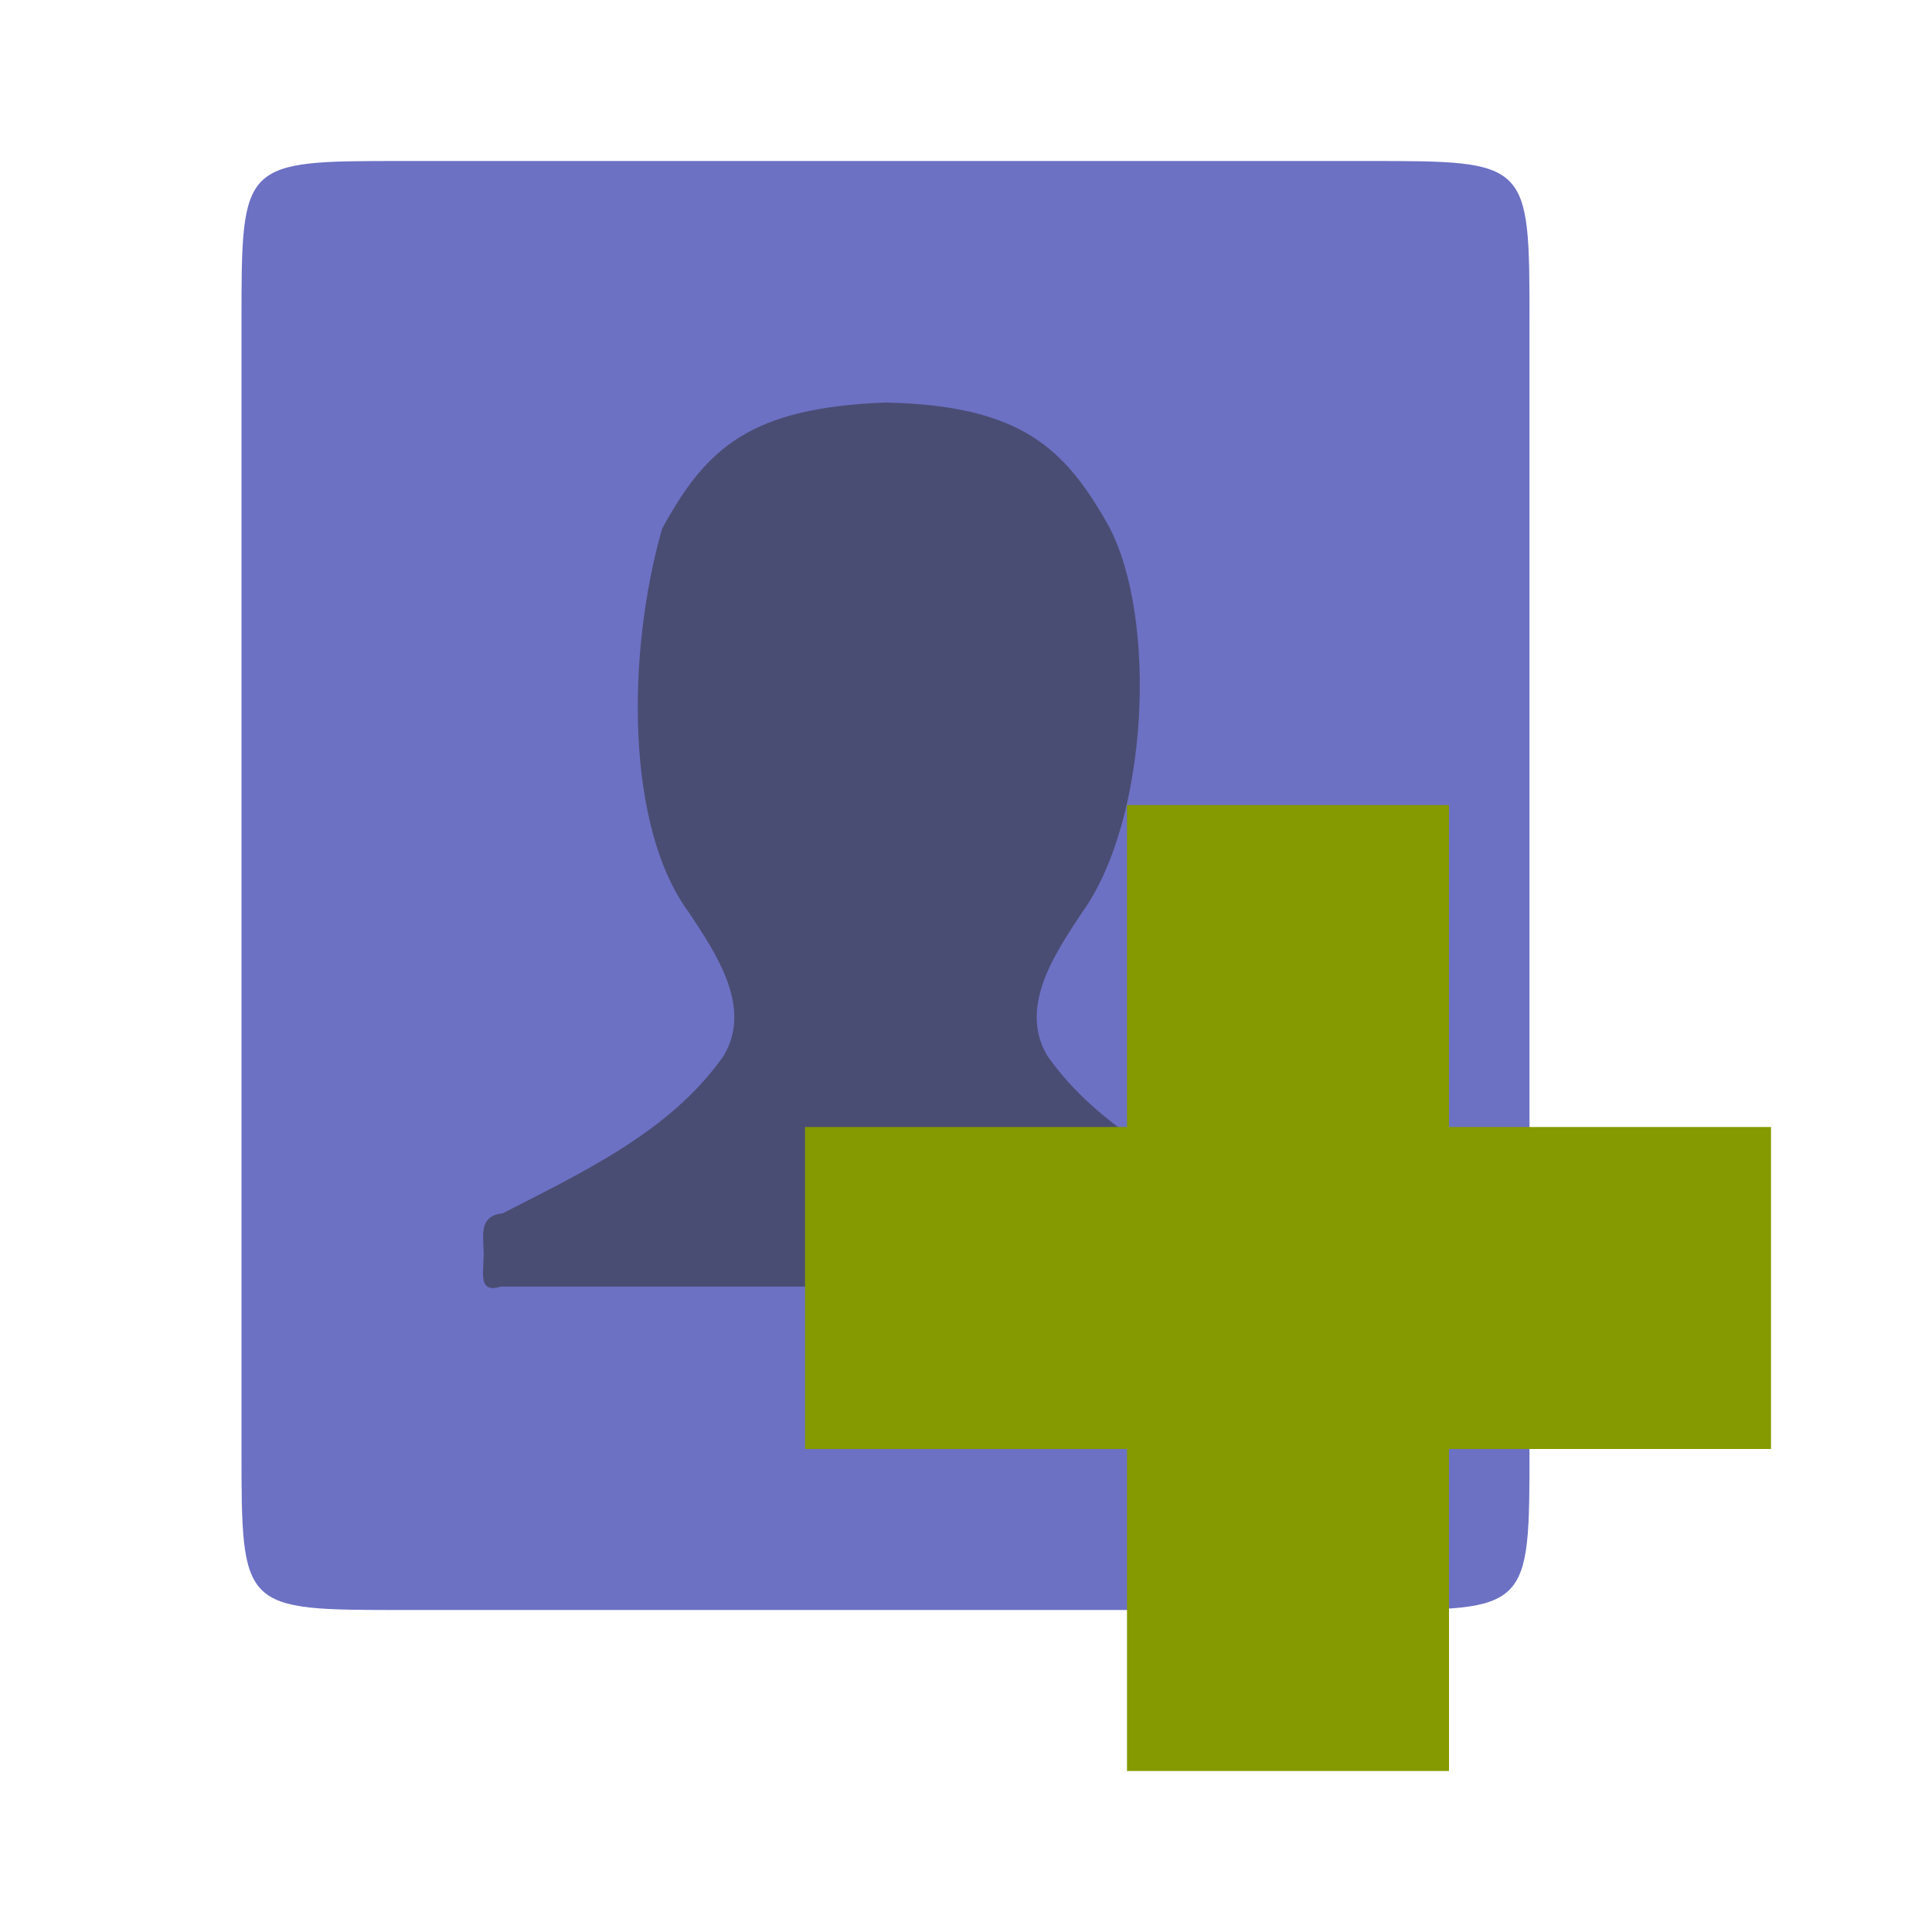
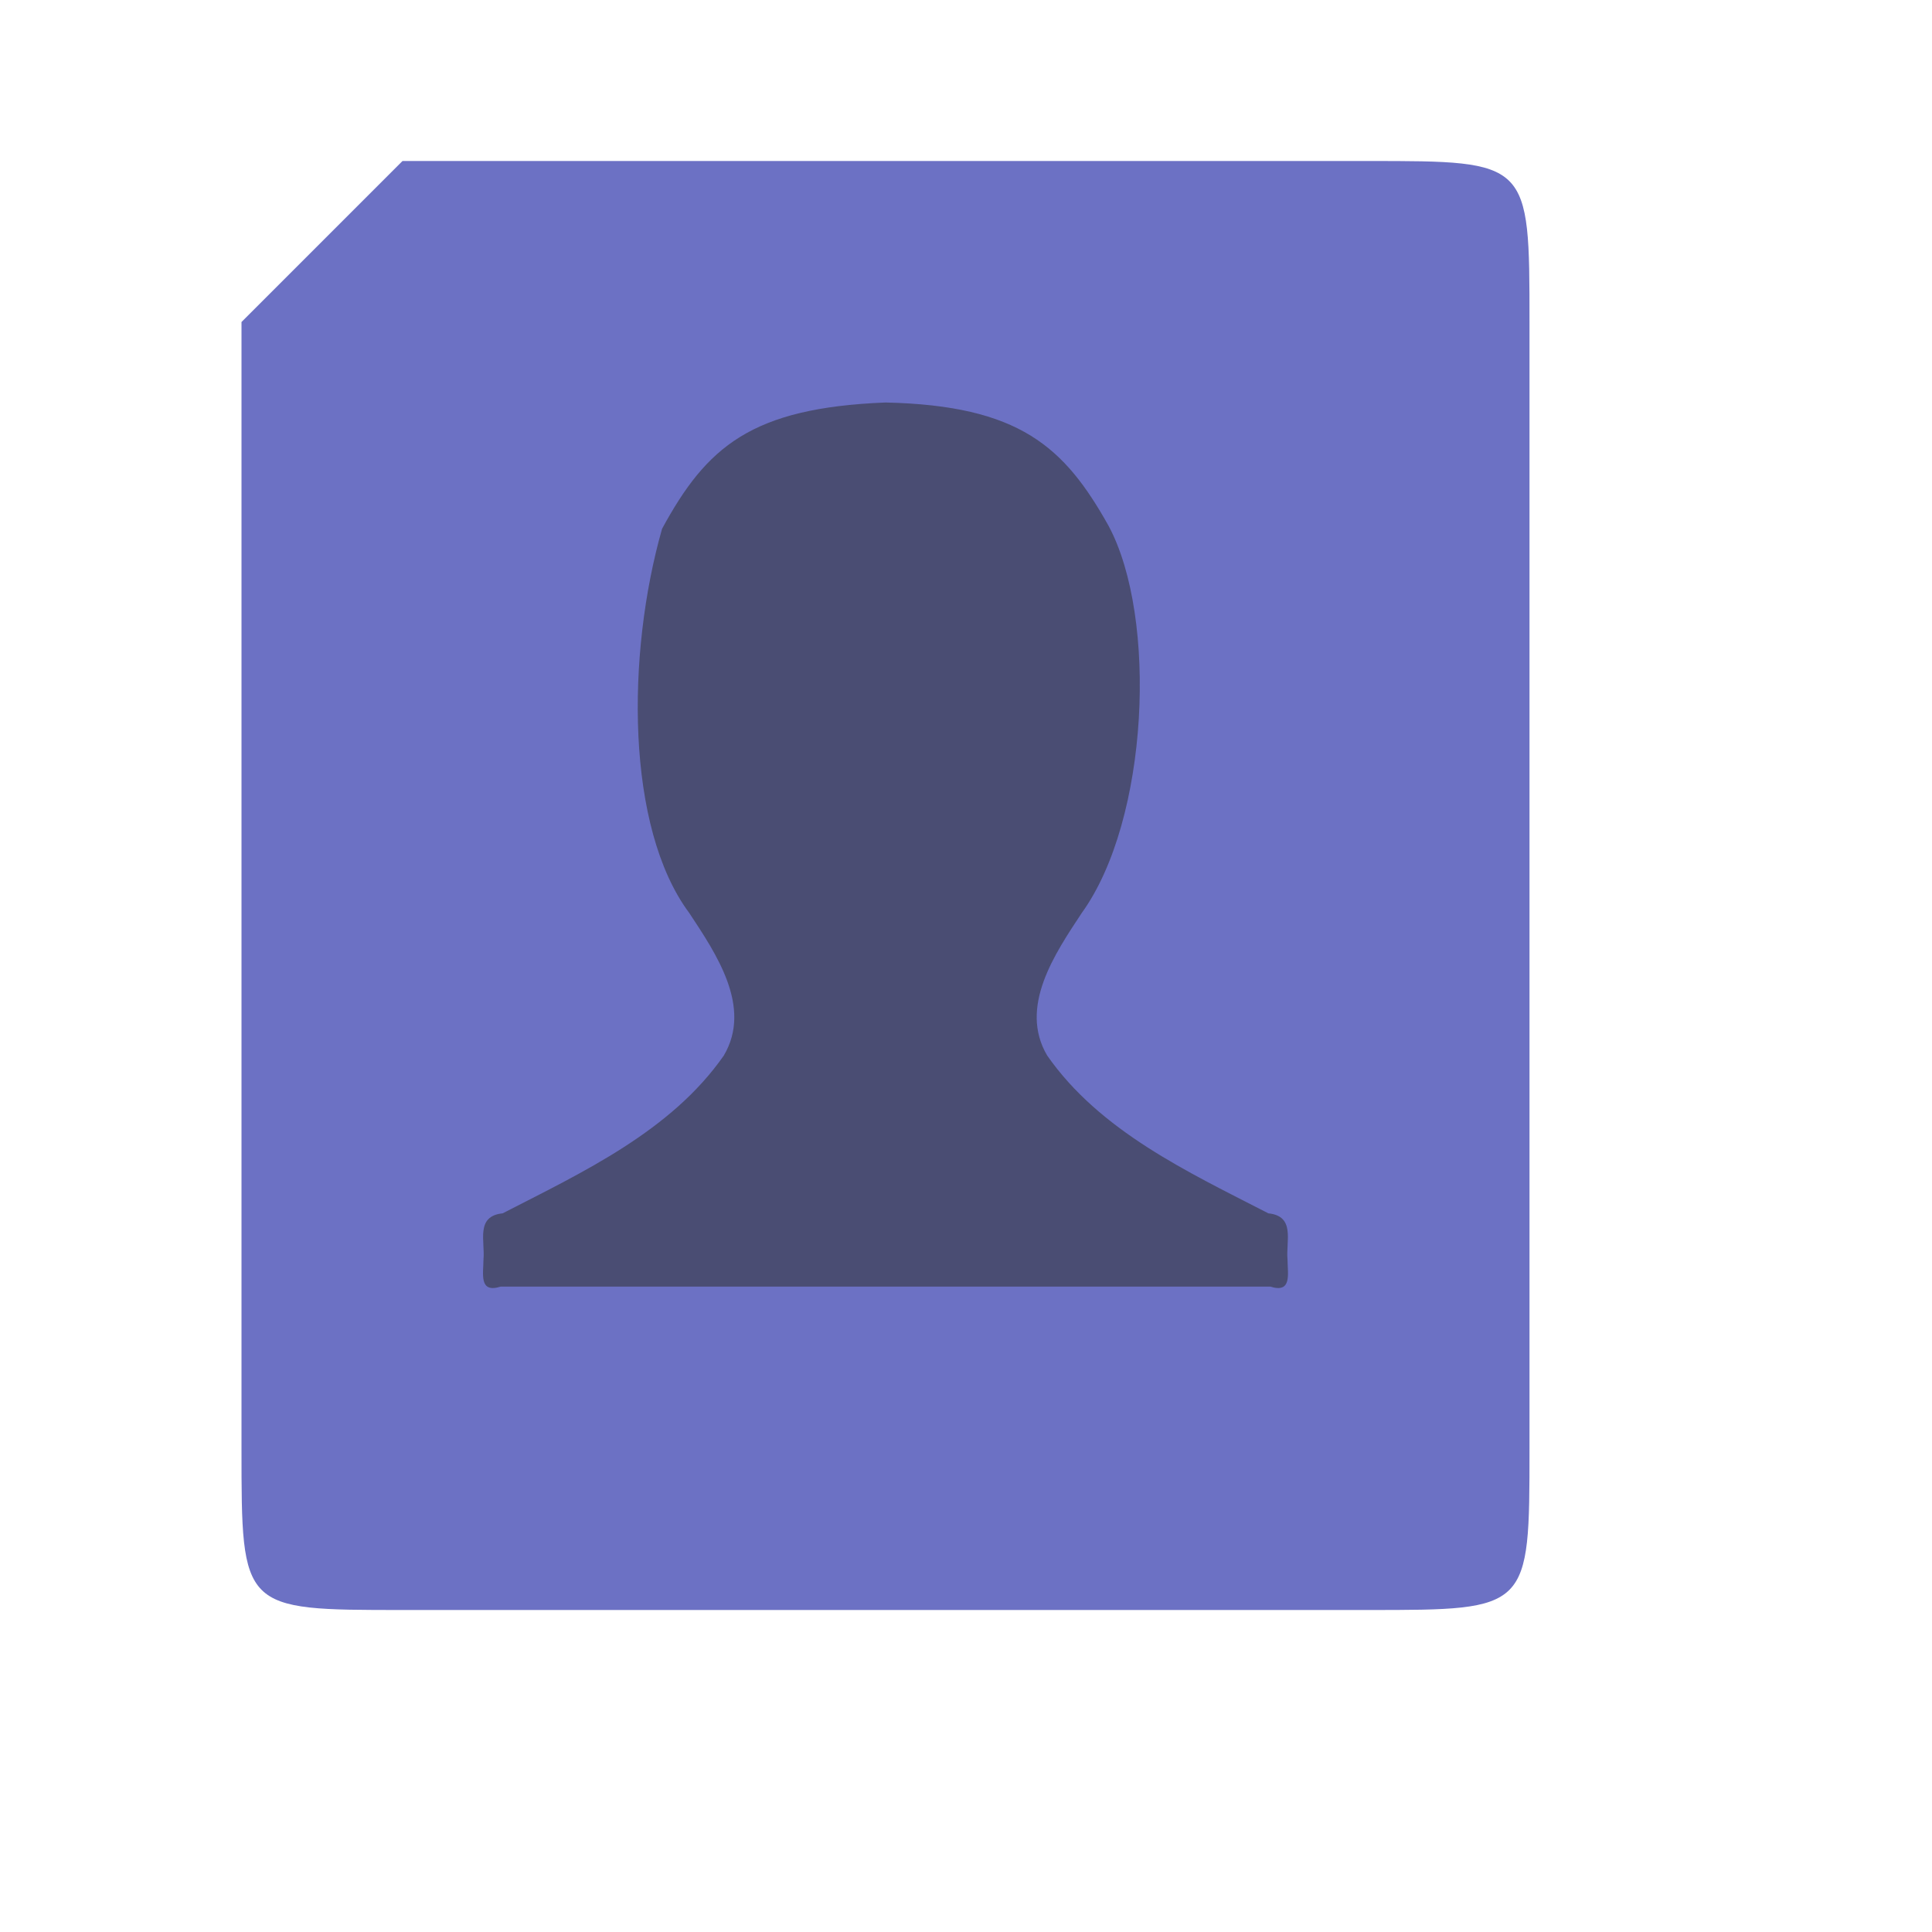
<svg xmlns="http://www.w3.org/2000/svg" width="48" height="48" viewBox="0 0 48 48">
-   <path style="fill:#6c71c4;fill-rule:evenodd" d="M 10 4 L 34 4 C 38 4 38 4 38 8 L 38 36 C 38 40 38 40 34 40 L 10 40 C 6 40 6 40 6 36 L 6 8 C 6 4 6 4 10 4 Z " />
+   <path style="fill:#6c71c4;fill-rule:evenodd" d="M 10 4 L 34 4 C 38 4 38 4 38 8 L 38 36 C 38 40 38 40 34 40 L 10 40 C 6 40 6 40 6 36 L 6 8 Z " />
  <path style="fill:#2d2d2d;fill-opacity:.533" d="M 16.449 13.137 C 15.562 16.25 15.543 20.559 17.125 22.684 C 17.789 23.691 18.695 25.016 17.984 26.223 C 16.672 28.105 14.48 29.121 12.488 30.145 C 11.809 30.215 12.055 30.836 12.012 31.293 C 12.008 31.66 11.898 32.137 12.441 31.965 L 31.559 31.965 C 32.102 32.137 31.992 31.66 31.988 31.293 C 31.945 30.836 32.191 30.215 31.512 30.145 C 29.52 29.121 27.328 28.105 26.016 26.223 C 25.305 25.016 26.211 23.691 26.875 22.684 C 28.547 20.371 28.762 15.336 27.543 13.066 C 26.445 11.102 25.332 10.074 22 10 C 18.66 10.133 17.555 11.102 16.449 13.137 Z " />
-   <path style="fill:#859900" d="M 44 28 L 36 28 L 36 20 L 28 20 L 28 28 L 20 28 L 20 36 L 28 36 L 28 44 L 36 44 L 36 36 L 44 36 Z " />
</svg>